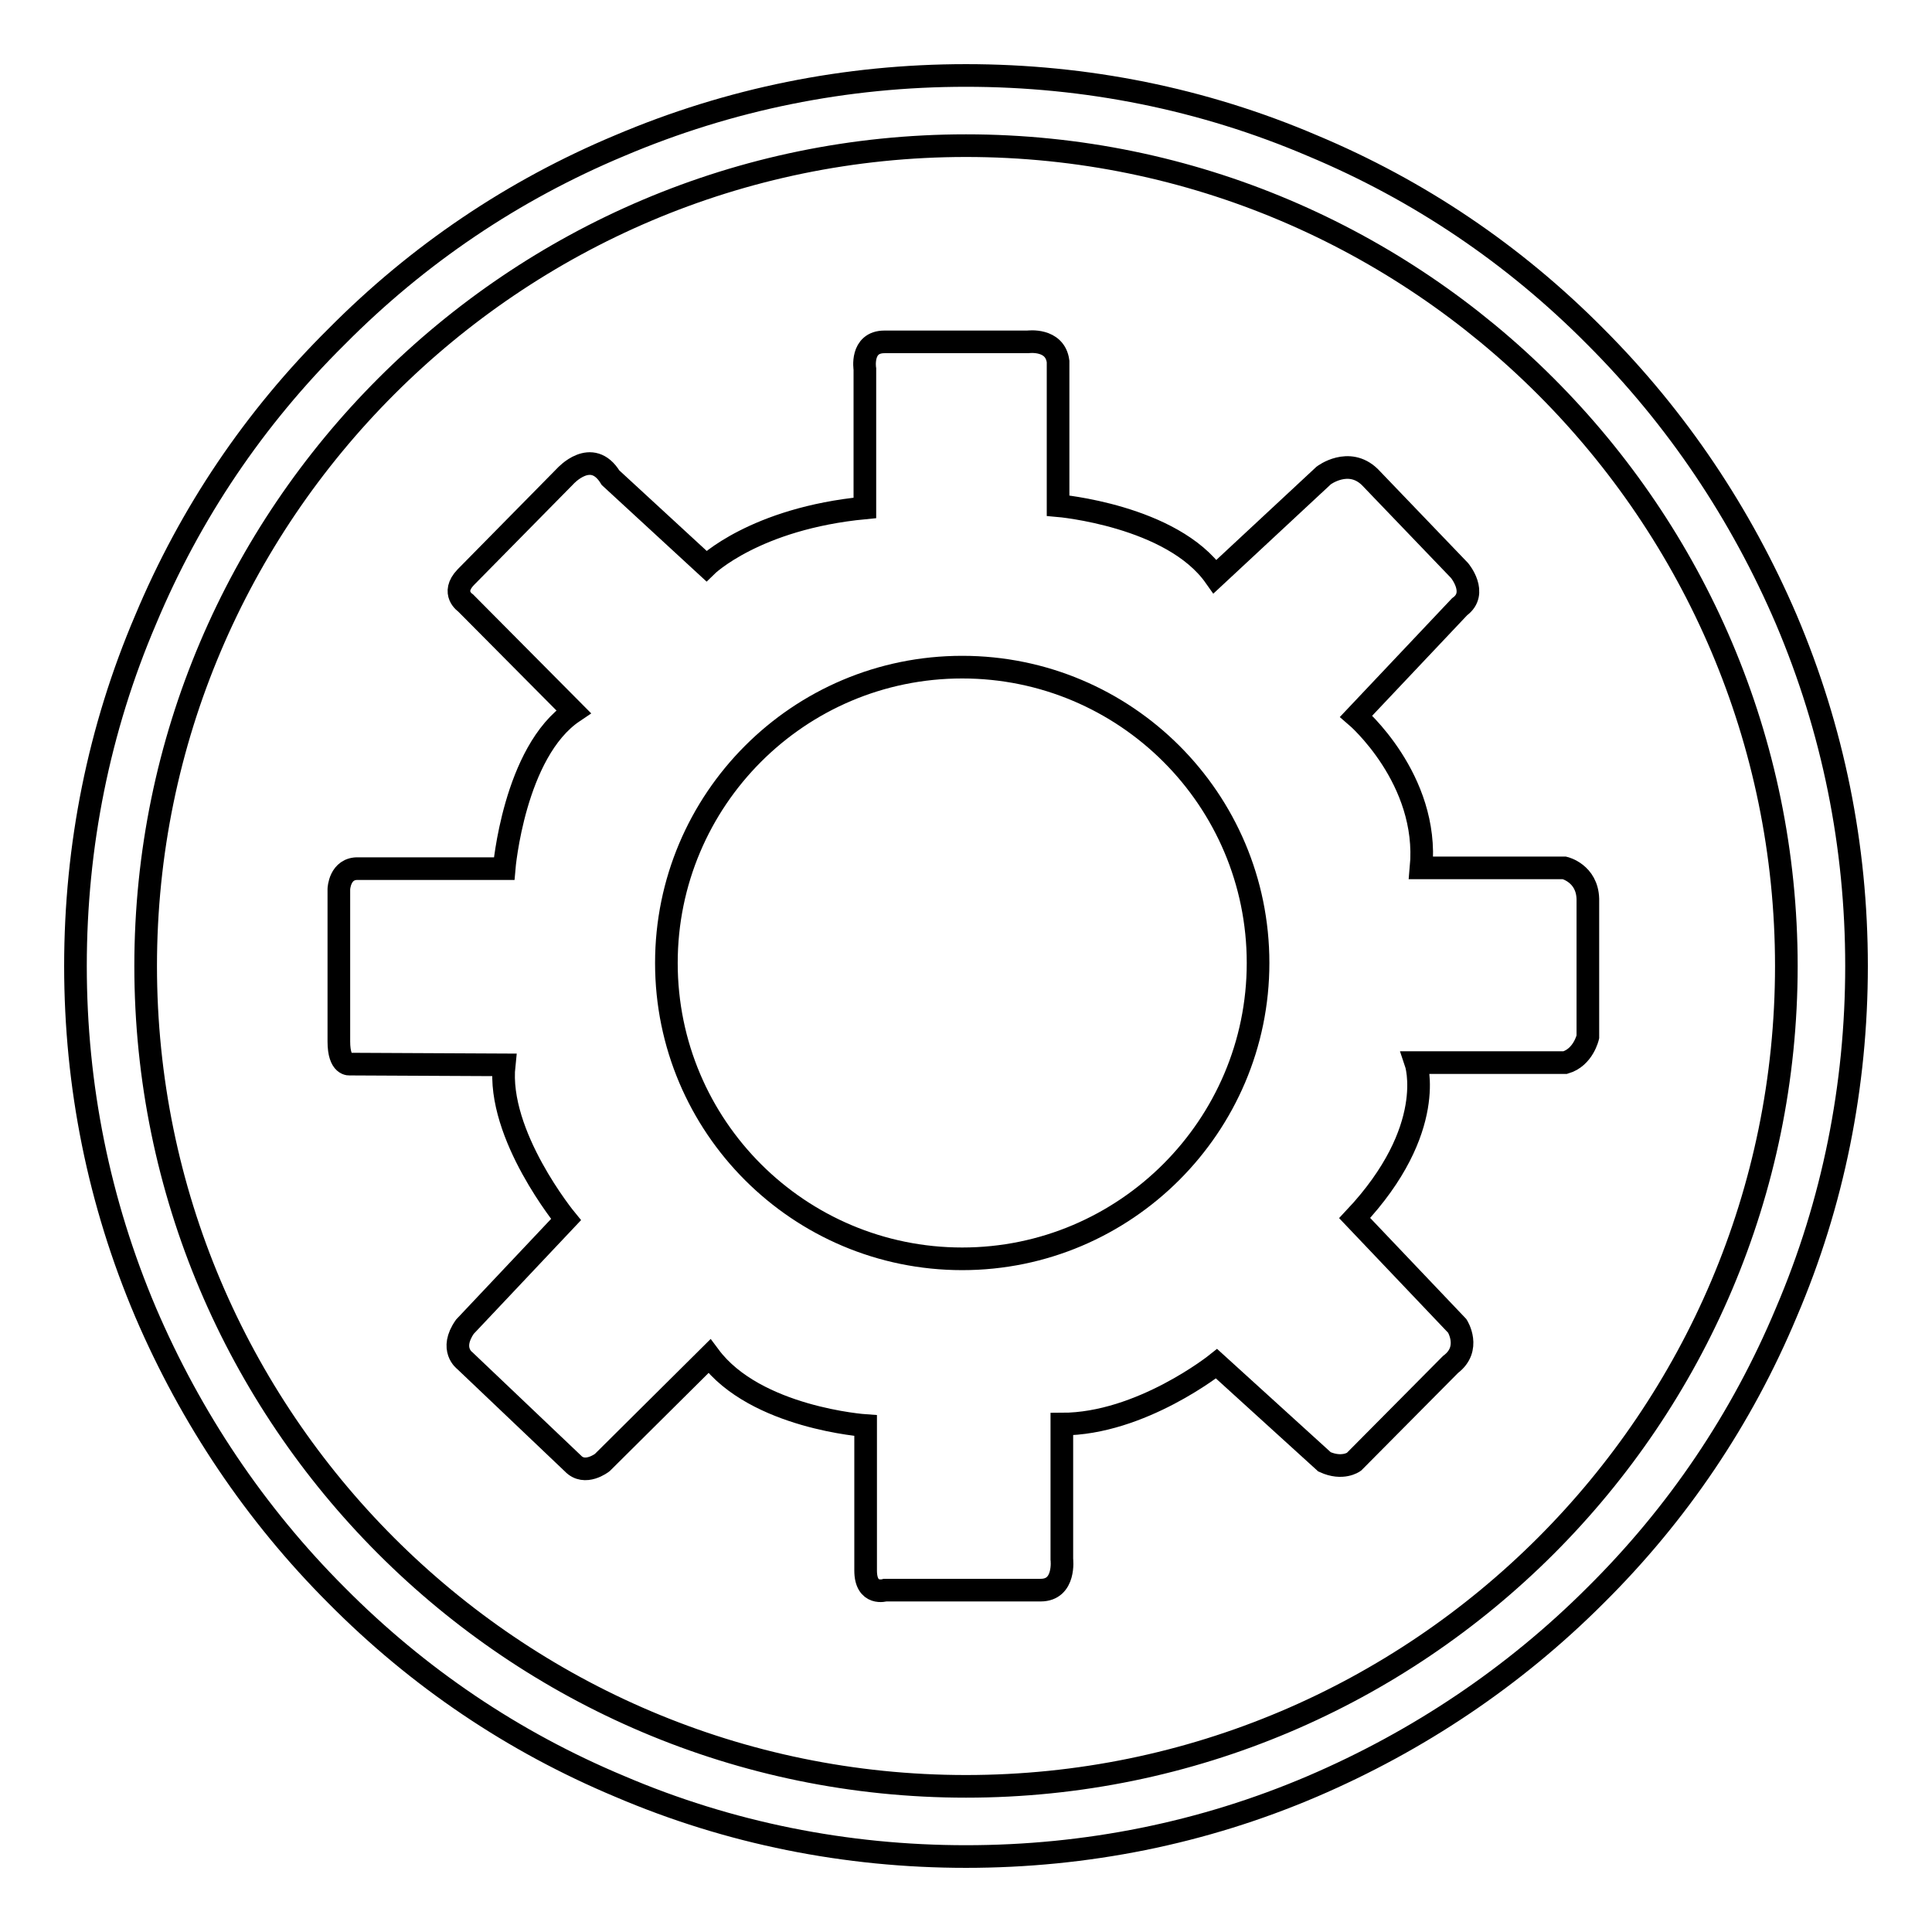
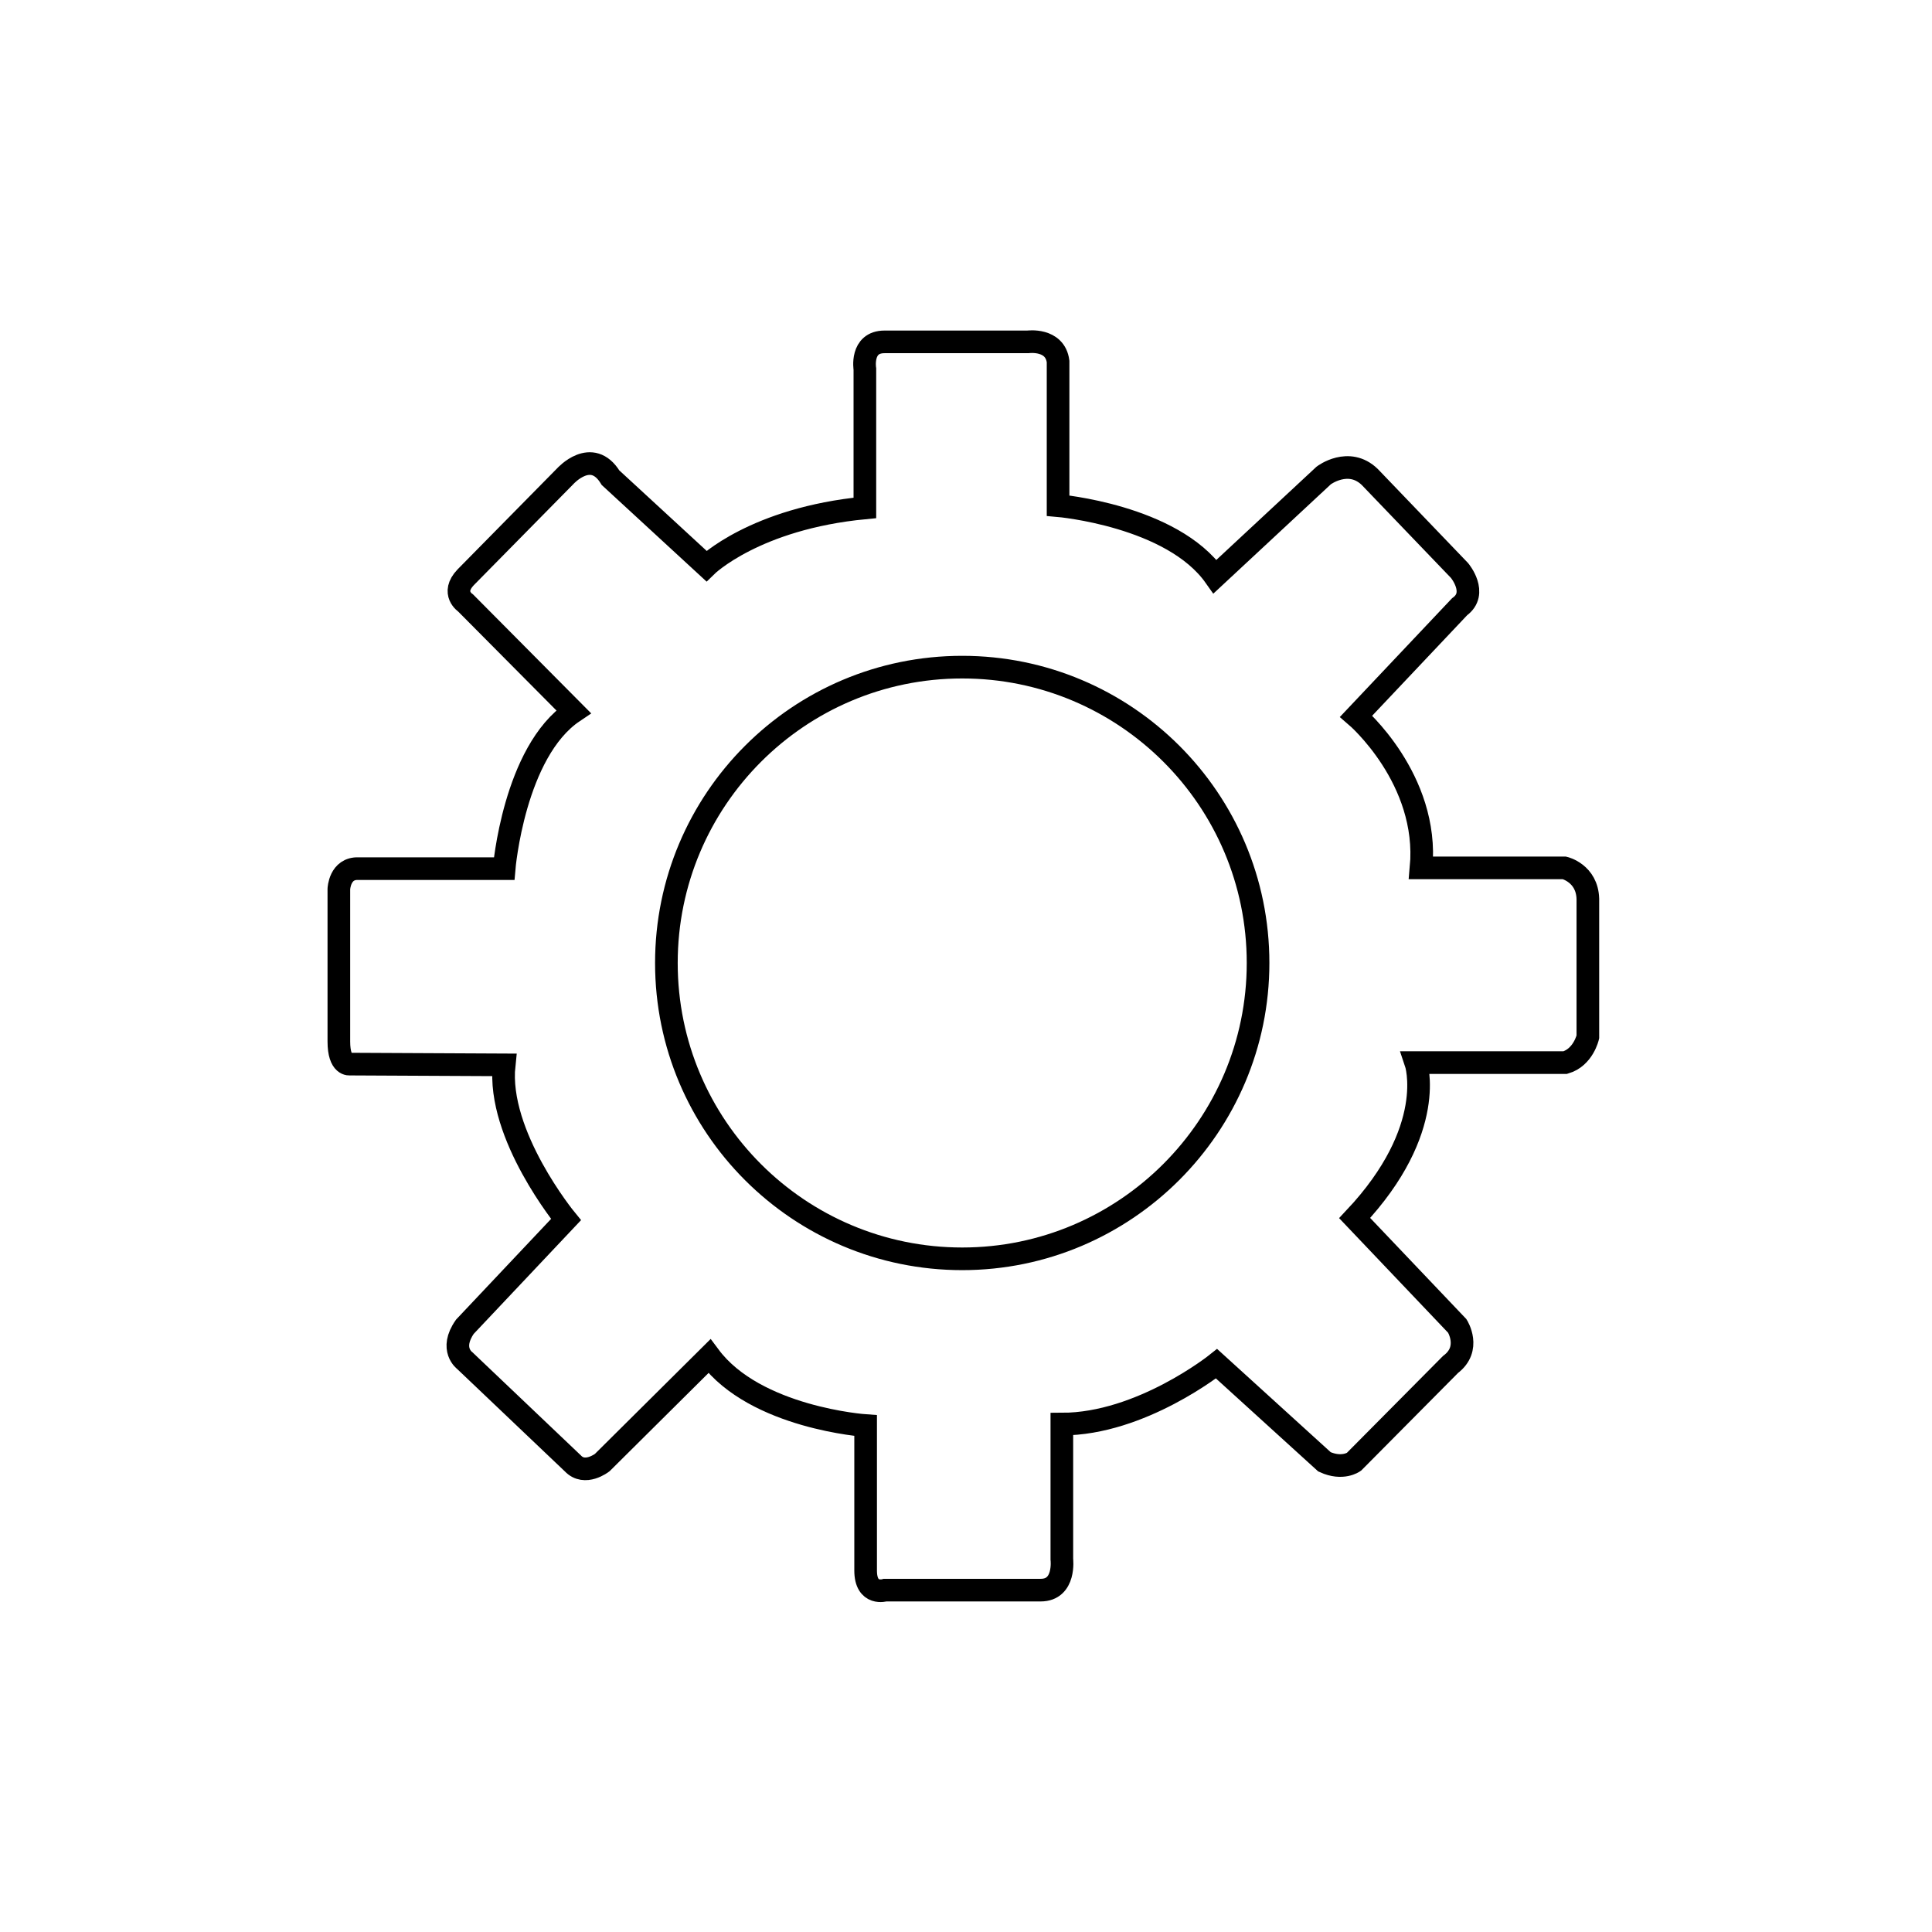
<svg xmlns="http://www.w3.org/2000/svg" version="1.1" x="0px" y="0px" viewBox="0 0 256 256" enable-background="new 0 0 256 256" xml:space="preserve">
  <g>
    <g>
-       <path stroke-width="3" fill-opacity="0" stroke="#000000" d="M131.6,142.9" />
      <path stroke-width="3" fill-opacity="0" stroke="#000000" d="M207.3,115h-19c1.1-11.8-8.6-20.1-8.6-20.1l13.7-14.5c2.5-1.8,0-4.8,0-4.8l-11.9-12.4c-2.8-2.7-6.1-0.2-6.1-0.2l-14.4,13.4c-5.7-8.1-20.8-9.4-20.8-9.4V47.9c-0.4-3.1-4-2.6-4-2.6l-19,0c-3.2,0-2.6,3.6-2.6,3.6v18.4C100,68.7,93.6,75,93.6,75L80.9,63.3c-2.5-4.1-6-0.2-6-0.2L61.7,76.5c-2,2.1,0,3.4,0,3.4L76,94.3c-7.9,5.3-9.2,20.8-9.2,20.8l-19.3,0c-2.5-0.1-2.6,2.7-2.6,2.7V138c0,3.3,1.5,3,1.5,3l20.4,0.1c-1,9.3,8.2,20.5,8.2,20.5l-13.4,14.2c-2.1,3,0,4.5,0,4.5l14.3,13.6c1.6,1.7,3.9-0.1,3.9-0.1L94,179.7c6.1,8.2,20.7,9.2,20.7,9.2v19.2c0,3.4,2.6,2.6,2.6,2.6h20.6c3.3,0,2.8-4.1,2.8-4.1v-17.9c10.5,0,20.5-8,20.5-8l14.3,13c2.4,1.1,3.9,0,3.9,0l12.8-12.9c2.8-2.1,0.9-5.1,0.9-5.1l-13.6-14.3c11.1-11.8,8.1-20.6,8.1-20.6h19.8c2.4-0.7,3-3.4,3-3.4v-18.3C210.3,115.7,207.3,115,207.3,115z M127.5,166.8c-21.6,0-39.2-17.5-39.2-39.2c0-21.6,17.5-39.2,39.2-39.2c21.6,0,39.2,17.5,39.2,39.2C166.7,149.2,149.1,166.8,127.5,166.8z" />
-       <path stroke-width="3" fill-opacity="0" stroke="#000000" d="M128,246c-15.9,0-31.4-3.1-45.9-9.3c-14.1-5.9-26.7-14.4-37.5-25.3c-10.8-10.8-19.3-23.5-25.3-37.5c-6.2-14.6-9.3-30-9.3-45.9s3.1-31.4,9.3-45.9C25.2,68,33.7,55.4,44.6,44.6C55.4,33.7,68,25.2,82.1,19.3c14.6-6.2,30-9.3,45.9-9.3s31.4,3.1,45.9,9.3c14.1,5.9,26.7,14.4,37.5,25.3c10.8,10.8,19.3,23.5,25.3,37.5c6.2,14.6,9.3,30,9.3,45.9s-3.1,31.4-9.3,45.9c-5.9,14.1-14.4,26.7-25.3,37.5c-10.8,10.8-23.5,19.3-37.5,25.3C159.4,242.9,143.9,246,128,246z M128,19.3C68.1,19.3,19.3,68.1,19.3,128c0,59.9,48.7,108.7,108.7,108.7c59.9,0,108.7-48.7,108.7-108.7C236.7,68.1,187.9,19.3,128,19.3z" />
    </g>
  </g>
</svg>